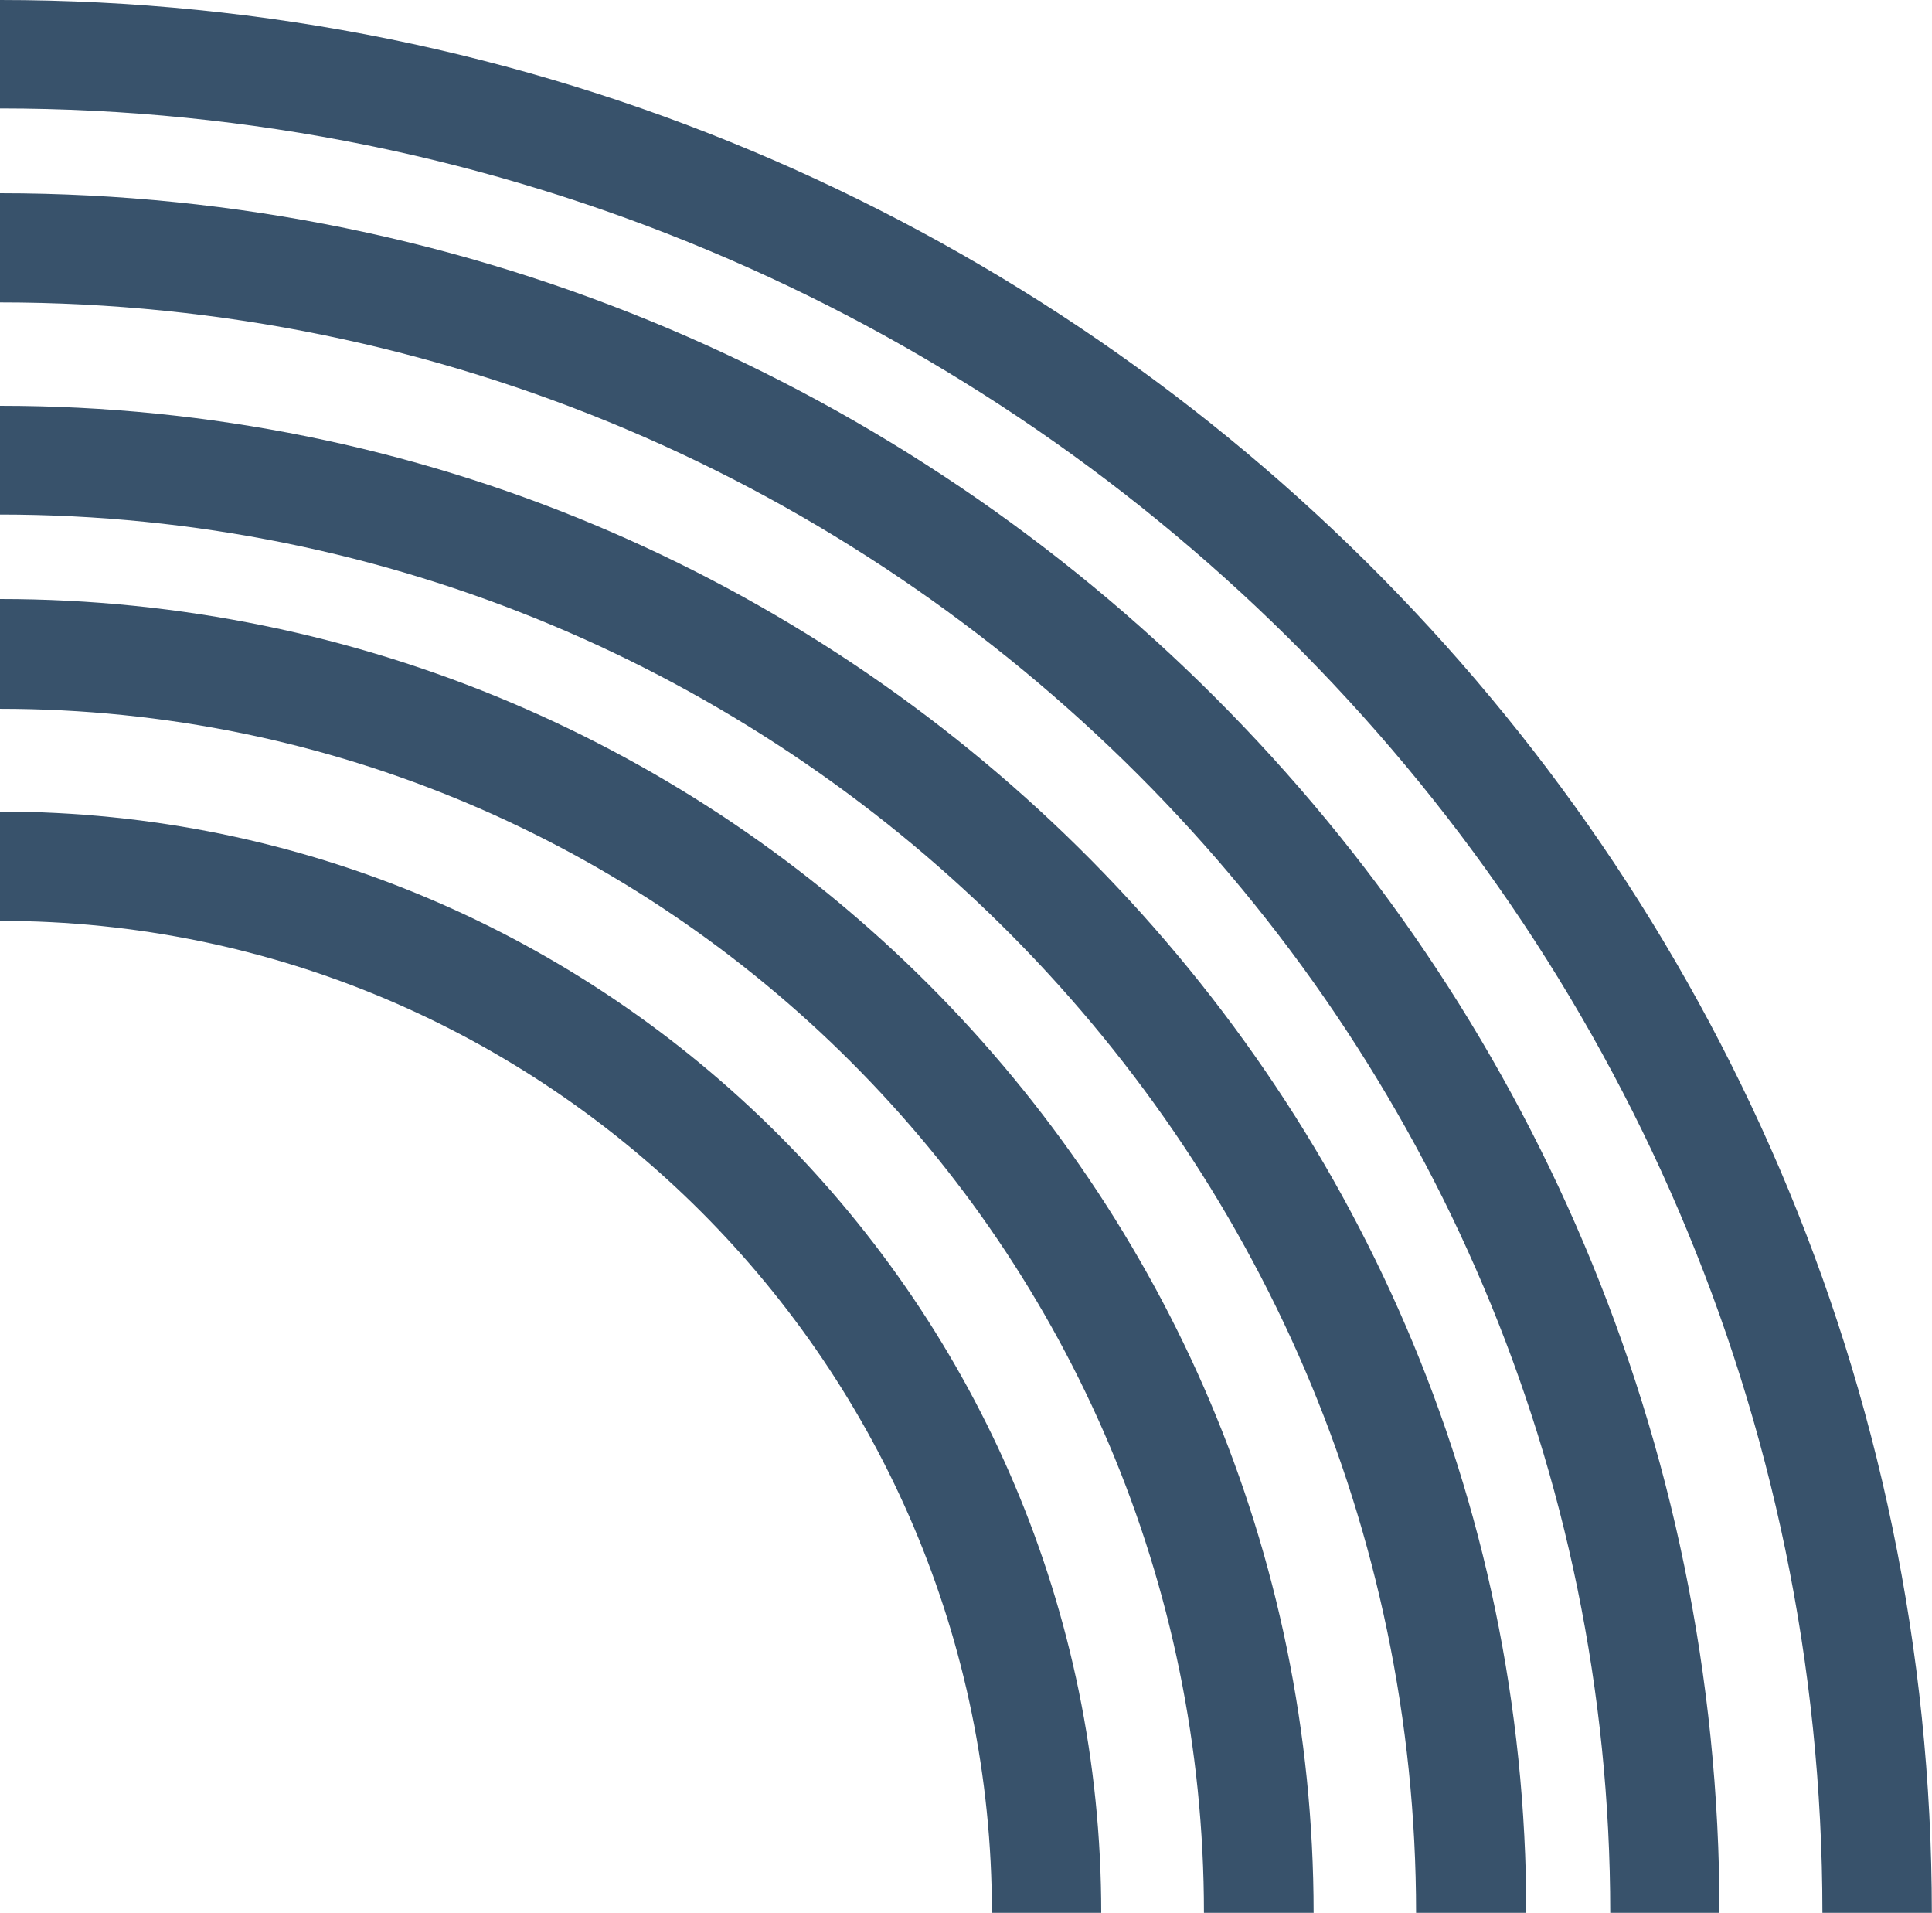
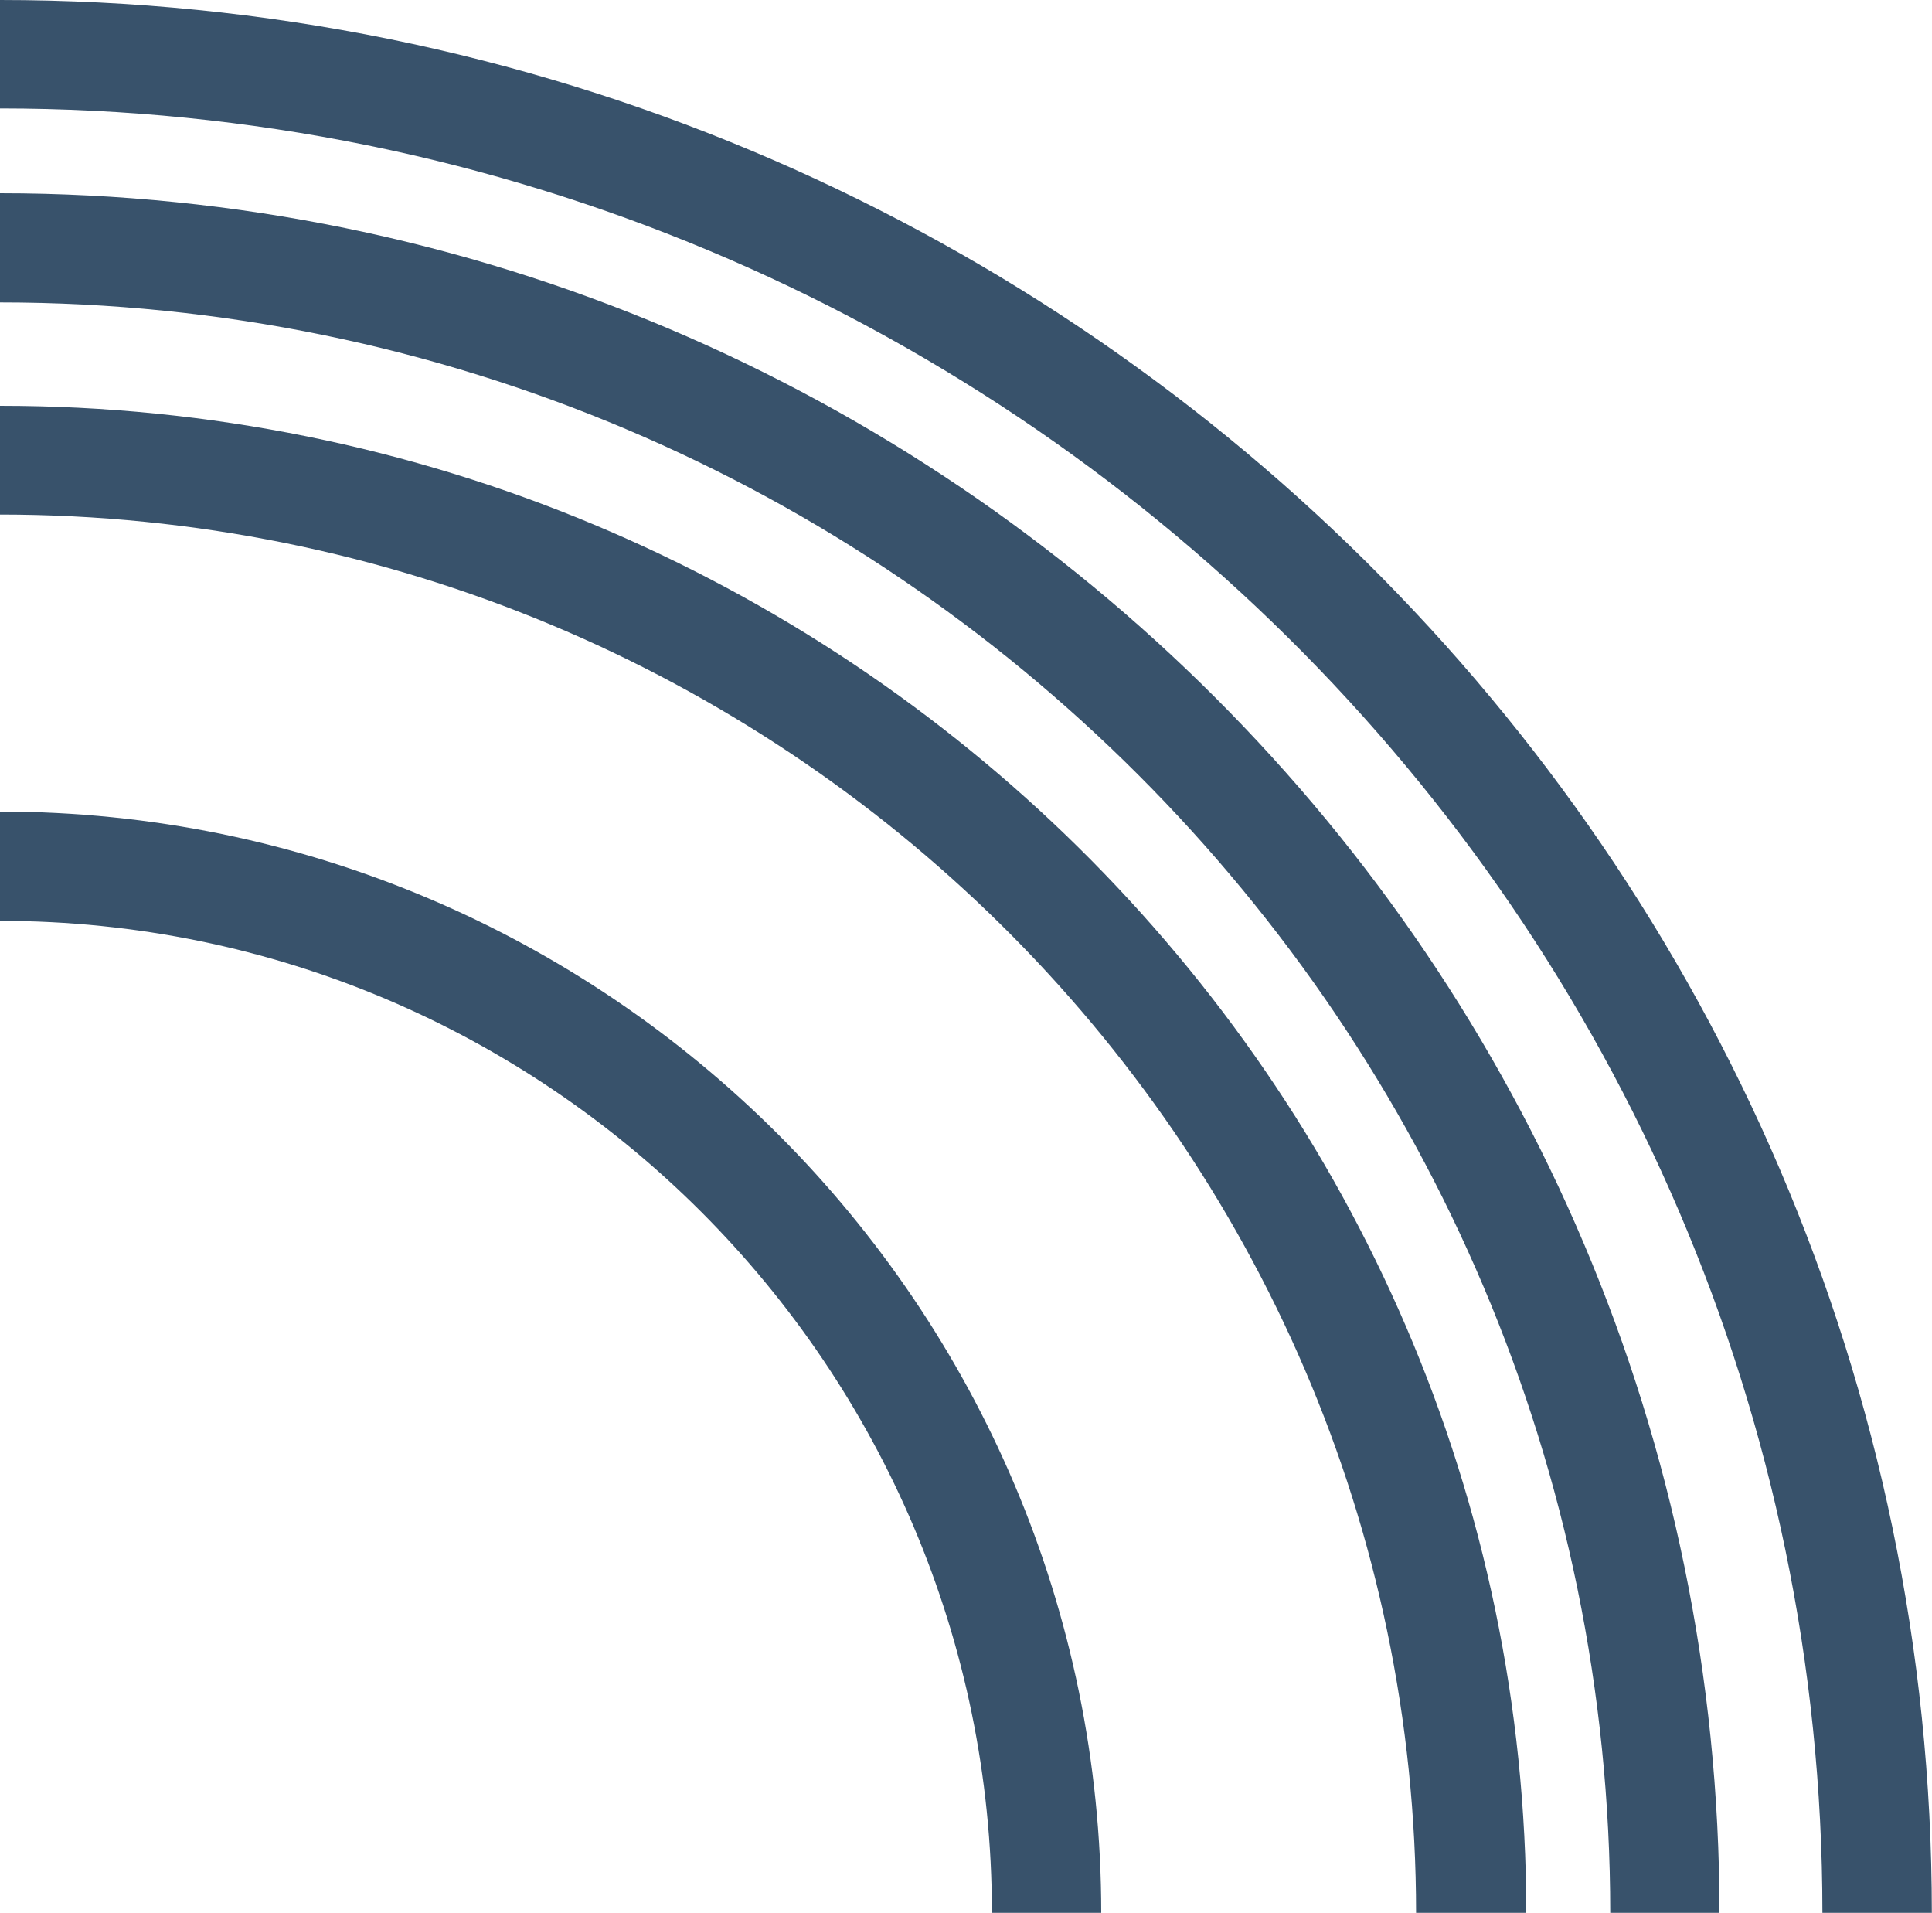
<svg xmlns="http://www.w3.org/2000/svg" width="100" height="99" viewBox="0 0 100 99" fill="none">
  <path d="M99.992 99C99.992 44.416 55.136 9.64023e-06 0 0L-9.8125e-07 5.612C52.012 5.612 94.328 47.506 94.328 98.992L100 98.992L99.992 99Z" fill="#38526B" />
  <path d="M89 99C89 49.929 49.073 10 0 10L-9.88015e-07 15.651C45.959 15.651 83.346 53.04 83.346 98.992L89 98.992L89 99Z" fill="#38526B" />
  <path d="M79 99C79 55.992 43.565 21 0 21L-9.84011e-07 26.628C40.416 26.628 73.296 59.091 73.296 98.992L79 98.992L79 99Z" fill="#38526B" />
-   <path d="M67.992 99C67.992 61.505 37.49 31 0 31L-9.93349e-07 36.681C34.36 36.681 62.316 64.633 62.316 98.992L68 98.992L67.992 99Z" fill="#38526B" />
  <path d="M57 99C57 67.569 31.428 42 0 42L-9.88841e-07 47.656C28.311 47.656 51.341 70.683 51.341 98.992L57 98.992L57 99Z" fill="#38526B" />
</svg>